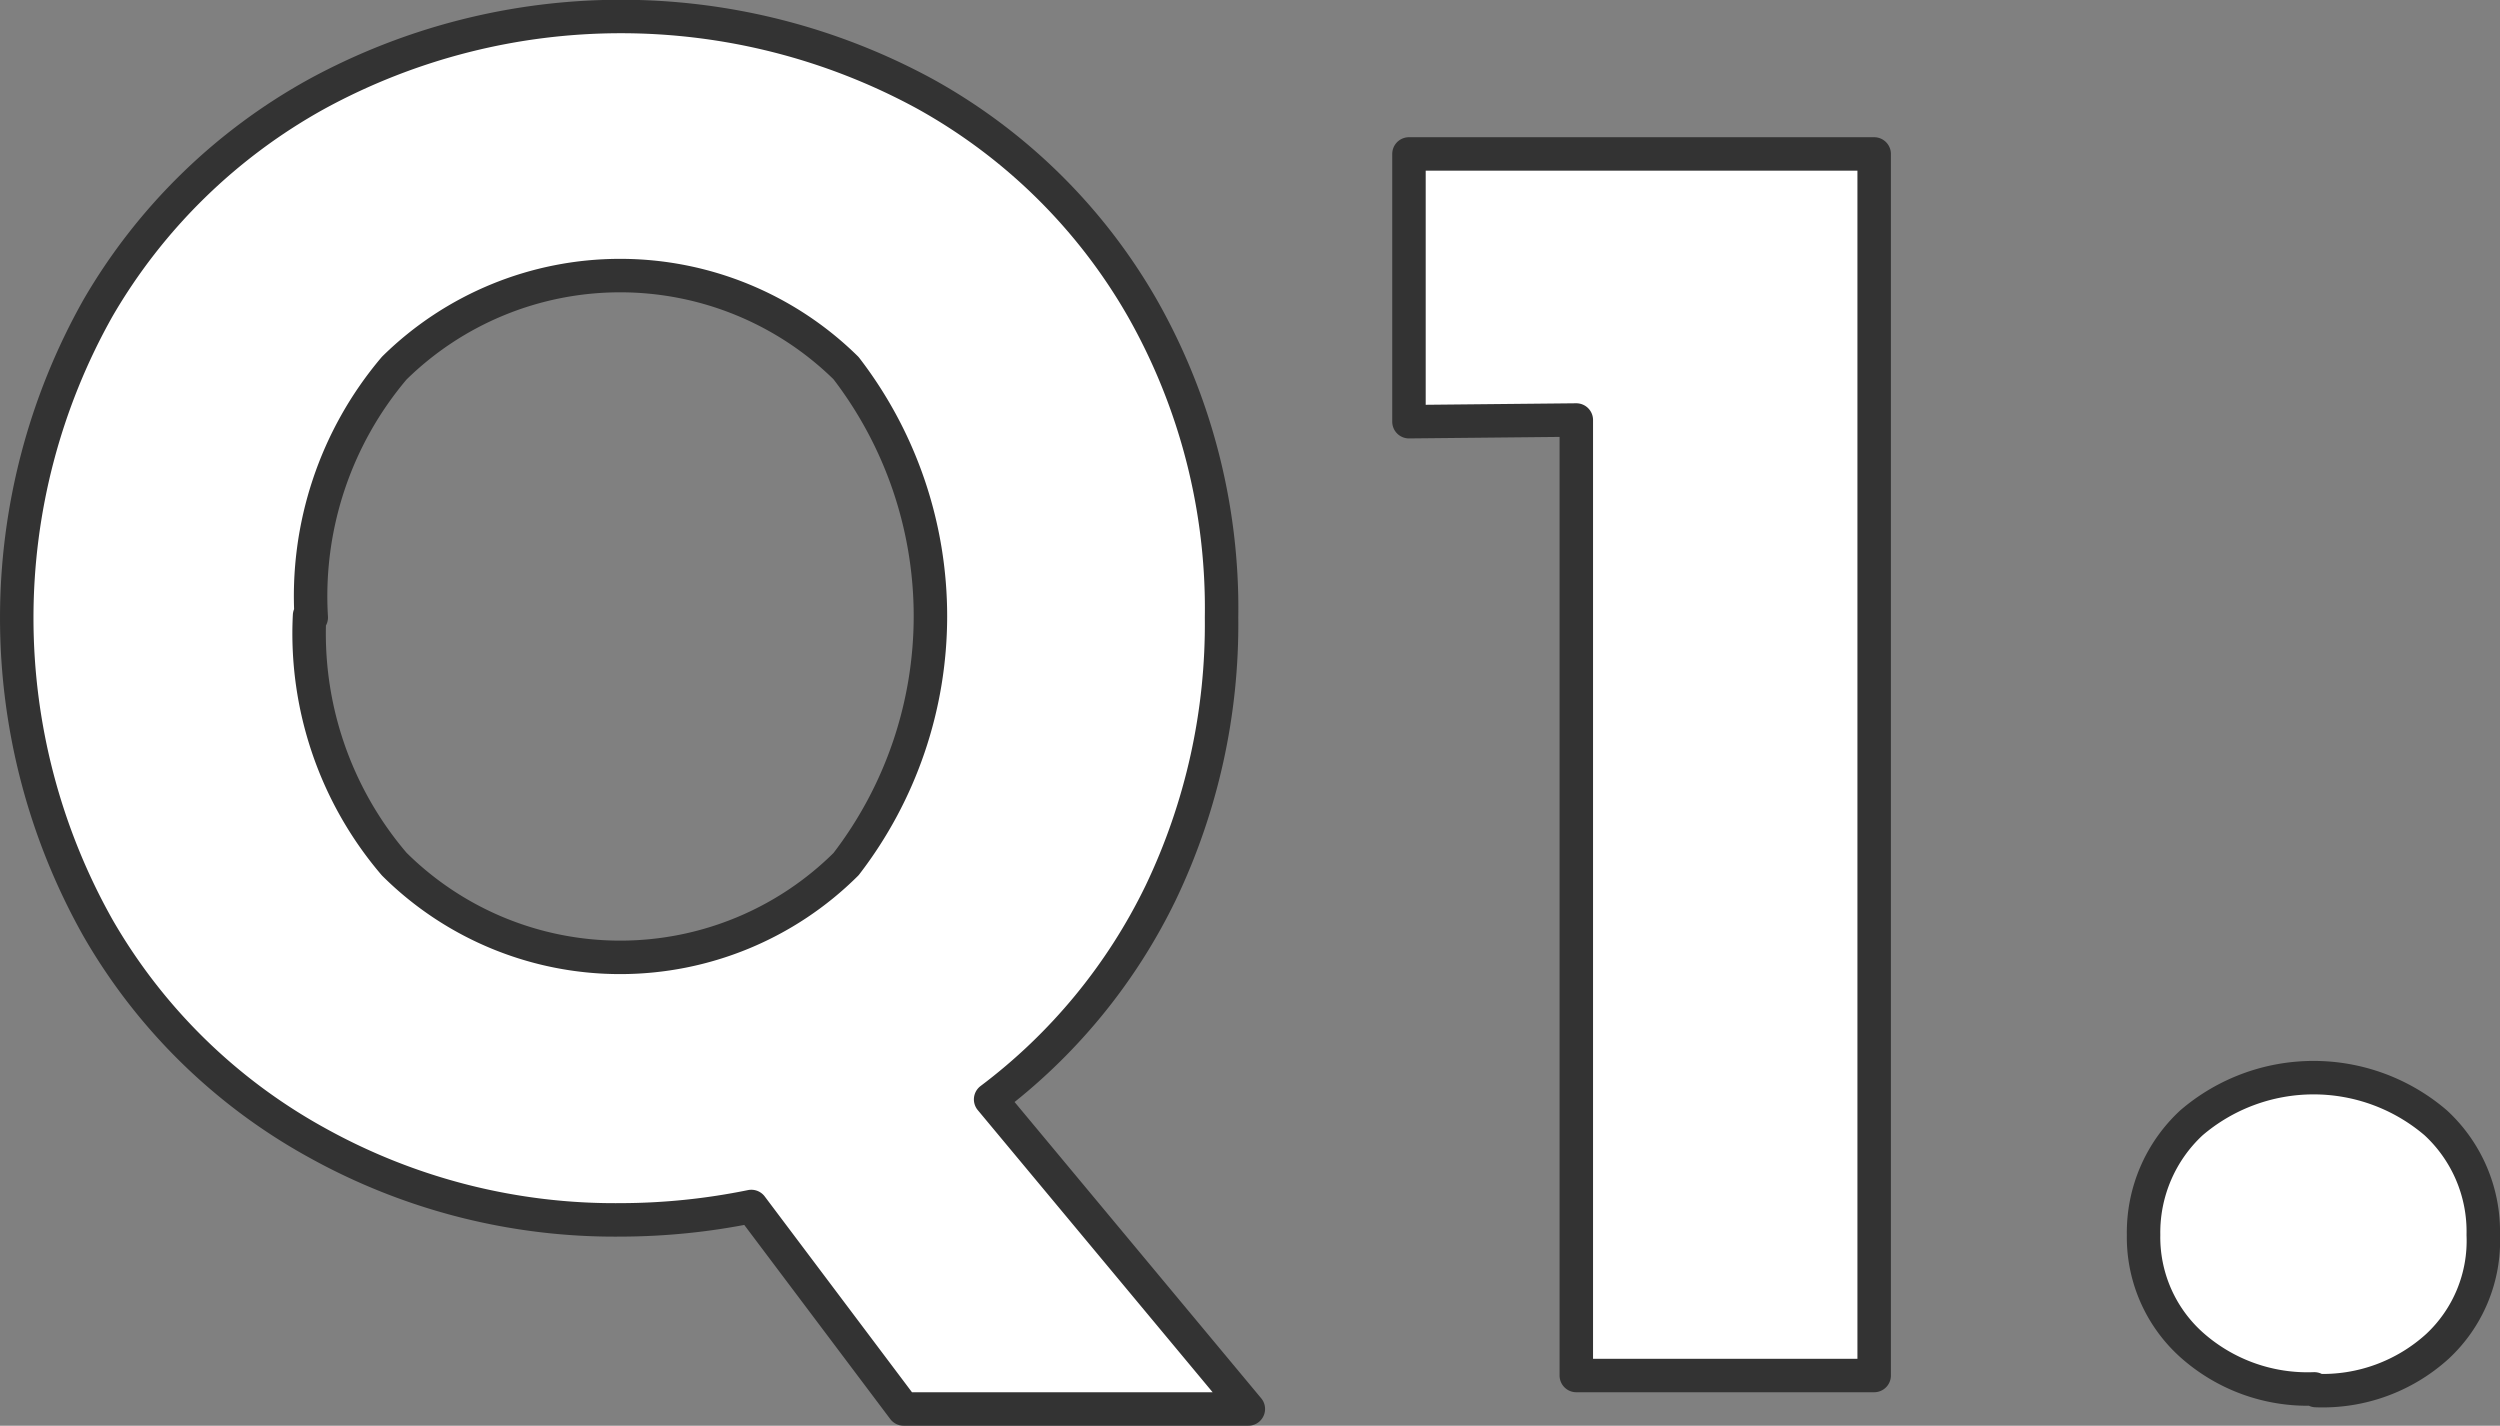
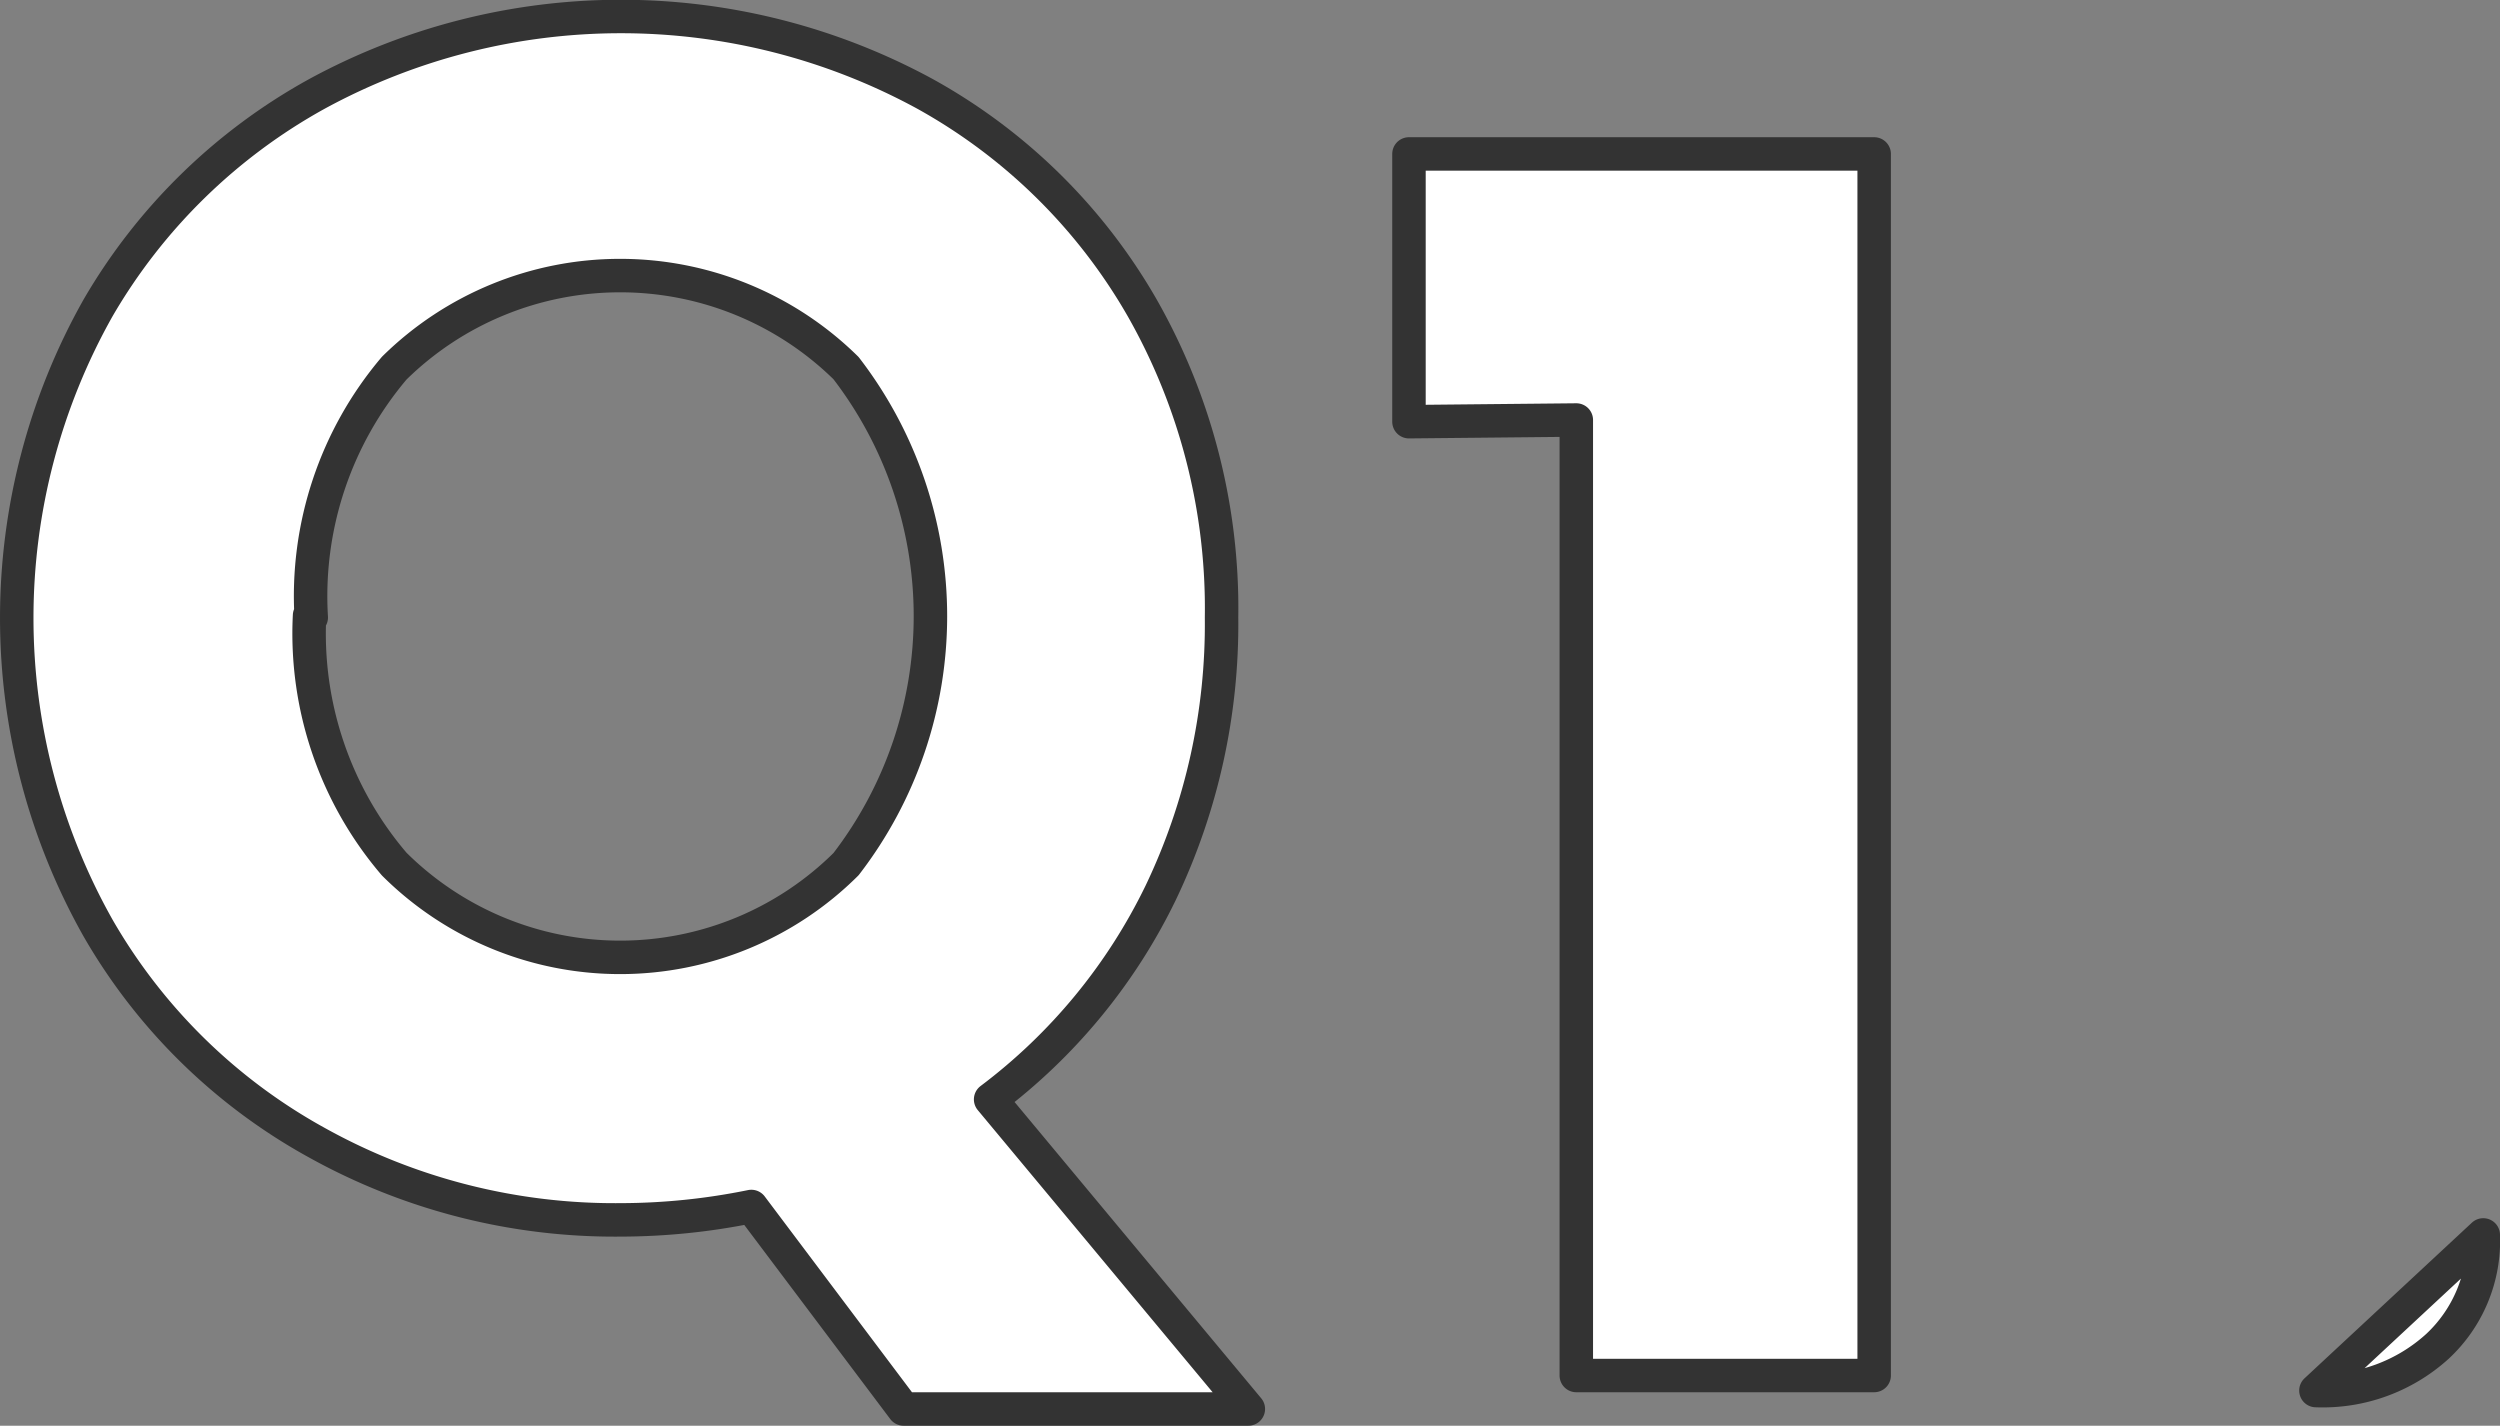
<svg xmlns="http://www.w3.org/2000/svg" viewBox="0 0 74.7 42.6">
  <rect x="0" y="0" width="74.7" height="42.6" fill="#808080" stroke="none" />
  <defs>
    <style>.cls-1{fill:#fff;stroke:#333;stroke-linejoin:round;fill-rule:evenodd;}</style>
  </defs>
  <g id="レイヤー_2" data-name="レイヤー 2">
    <g id="レイヤー_1-2" data-name="レイヤー 1">
      <g id="Q1.svg">
-         <path id="Q1" class="cls-1" d="M37.3,42.1l-7.7-9.25a17,17,0,0,0,5.08-6.17,18.59,18.59,0,0,0,1.82-8.23A18.17,18.17,0,0,0,34.13,9.2a16.93,16.93,0,0,0-6.5-6.4,19,19,0,0,0-18.15,0A17.13,17.13,0,0,0,2.93,9.2a18.88,18.88,0,0,0,0,18.53,17,17,0,0,0,6.55,6.42,18.32,18.32,0,0,0,9.07,2.3,19.63,19.63,0,0,0,3.9-.4L27,42.1Zm-28-23.65A10.54,10.54,0,0,1,11.78,11a9.62,9.62,0,0,1,13.5,0,12.15,12.15,0,0,1,0,14.82,9.57,9.57,0,0,1-13.5,0,10.6,10.6,0,0,1-2.53-7.43Zm37.8-5.9V41.1H56V4.6H42.1v8Zm22.1,29a5.1,5.1,0,0,0,3.63-1.32A4.31,4.31,0,0,0,74.2,36.9a4.42,4.42,0,0,0-1.42-3.35,5.61,5.61,0,0,0-7.3,0,4.47,4.47,0,0,0-1.43,3.35,4.32,4.32,0,0,0,1.43,3.28,5.2,5.2,0,0,0,3.67,1.32Z" />
+         <path id="Q1" class="cls-1" d="M37.3,42.1l-7.7-9.25a17,17,0,0,0,5.08-6.17,18.59,18.59,0,0,0,1.82-8.23A18.17,18.17,0,0,0,34.13,9.2a16.93,16.93,0,0,0-6.5-6.4,19,19,0,0,0-18.15,0A17.13,17.13,0,0,0,2.93,9.2a18.88,18.88,0,0,0,0,18.53,17,17,0,0,0,6.55,6.42,18.32,18.32,0,0,0,9.07,2.3,19.63,19.63,0,0,0,3.9-.4L27,42.1Zm-28-23.65A10.54,10.54,0,0,1,11.78,11a9.62,9.62,0,0,1,13.5,0,12.15,12.15,0,0,1,0,14.82,9.57,9.57,0,0,1-13.5,0,10.6,10.6,0,0,1-2.53-7.43Zm37.8-5.9V41.1H56V4.6H42.1v8Zm22.1,29a5.1,5.1,0,0,0,3.63-1.32A4.31,4.31,0,0,0,74.2,36.9Z" />
      </g>
    </g>
  </g>
</svg>